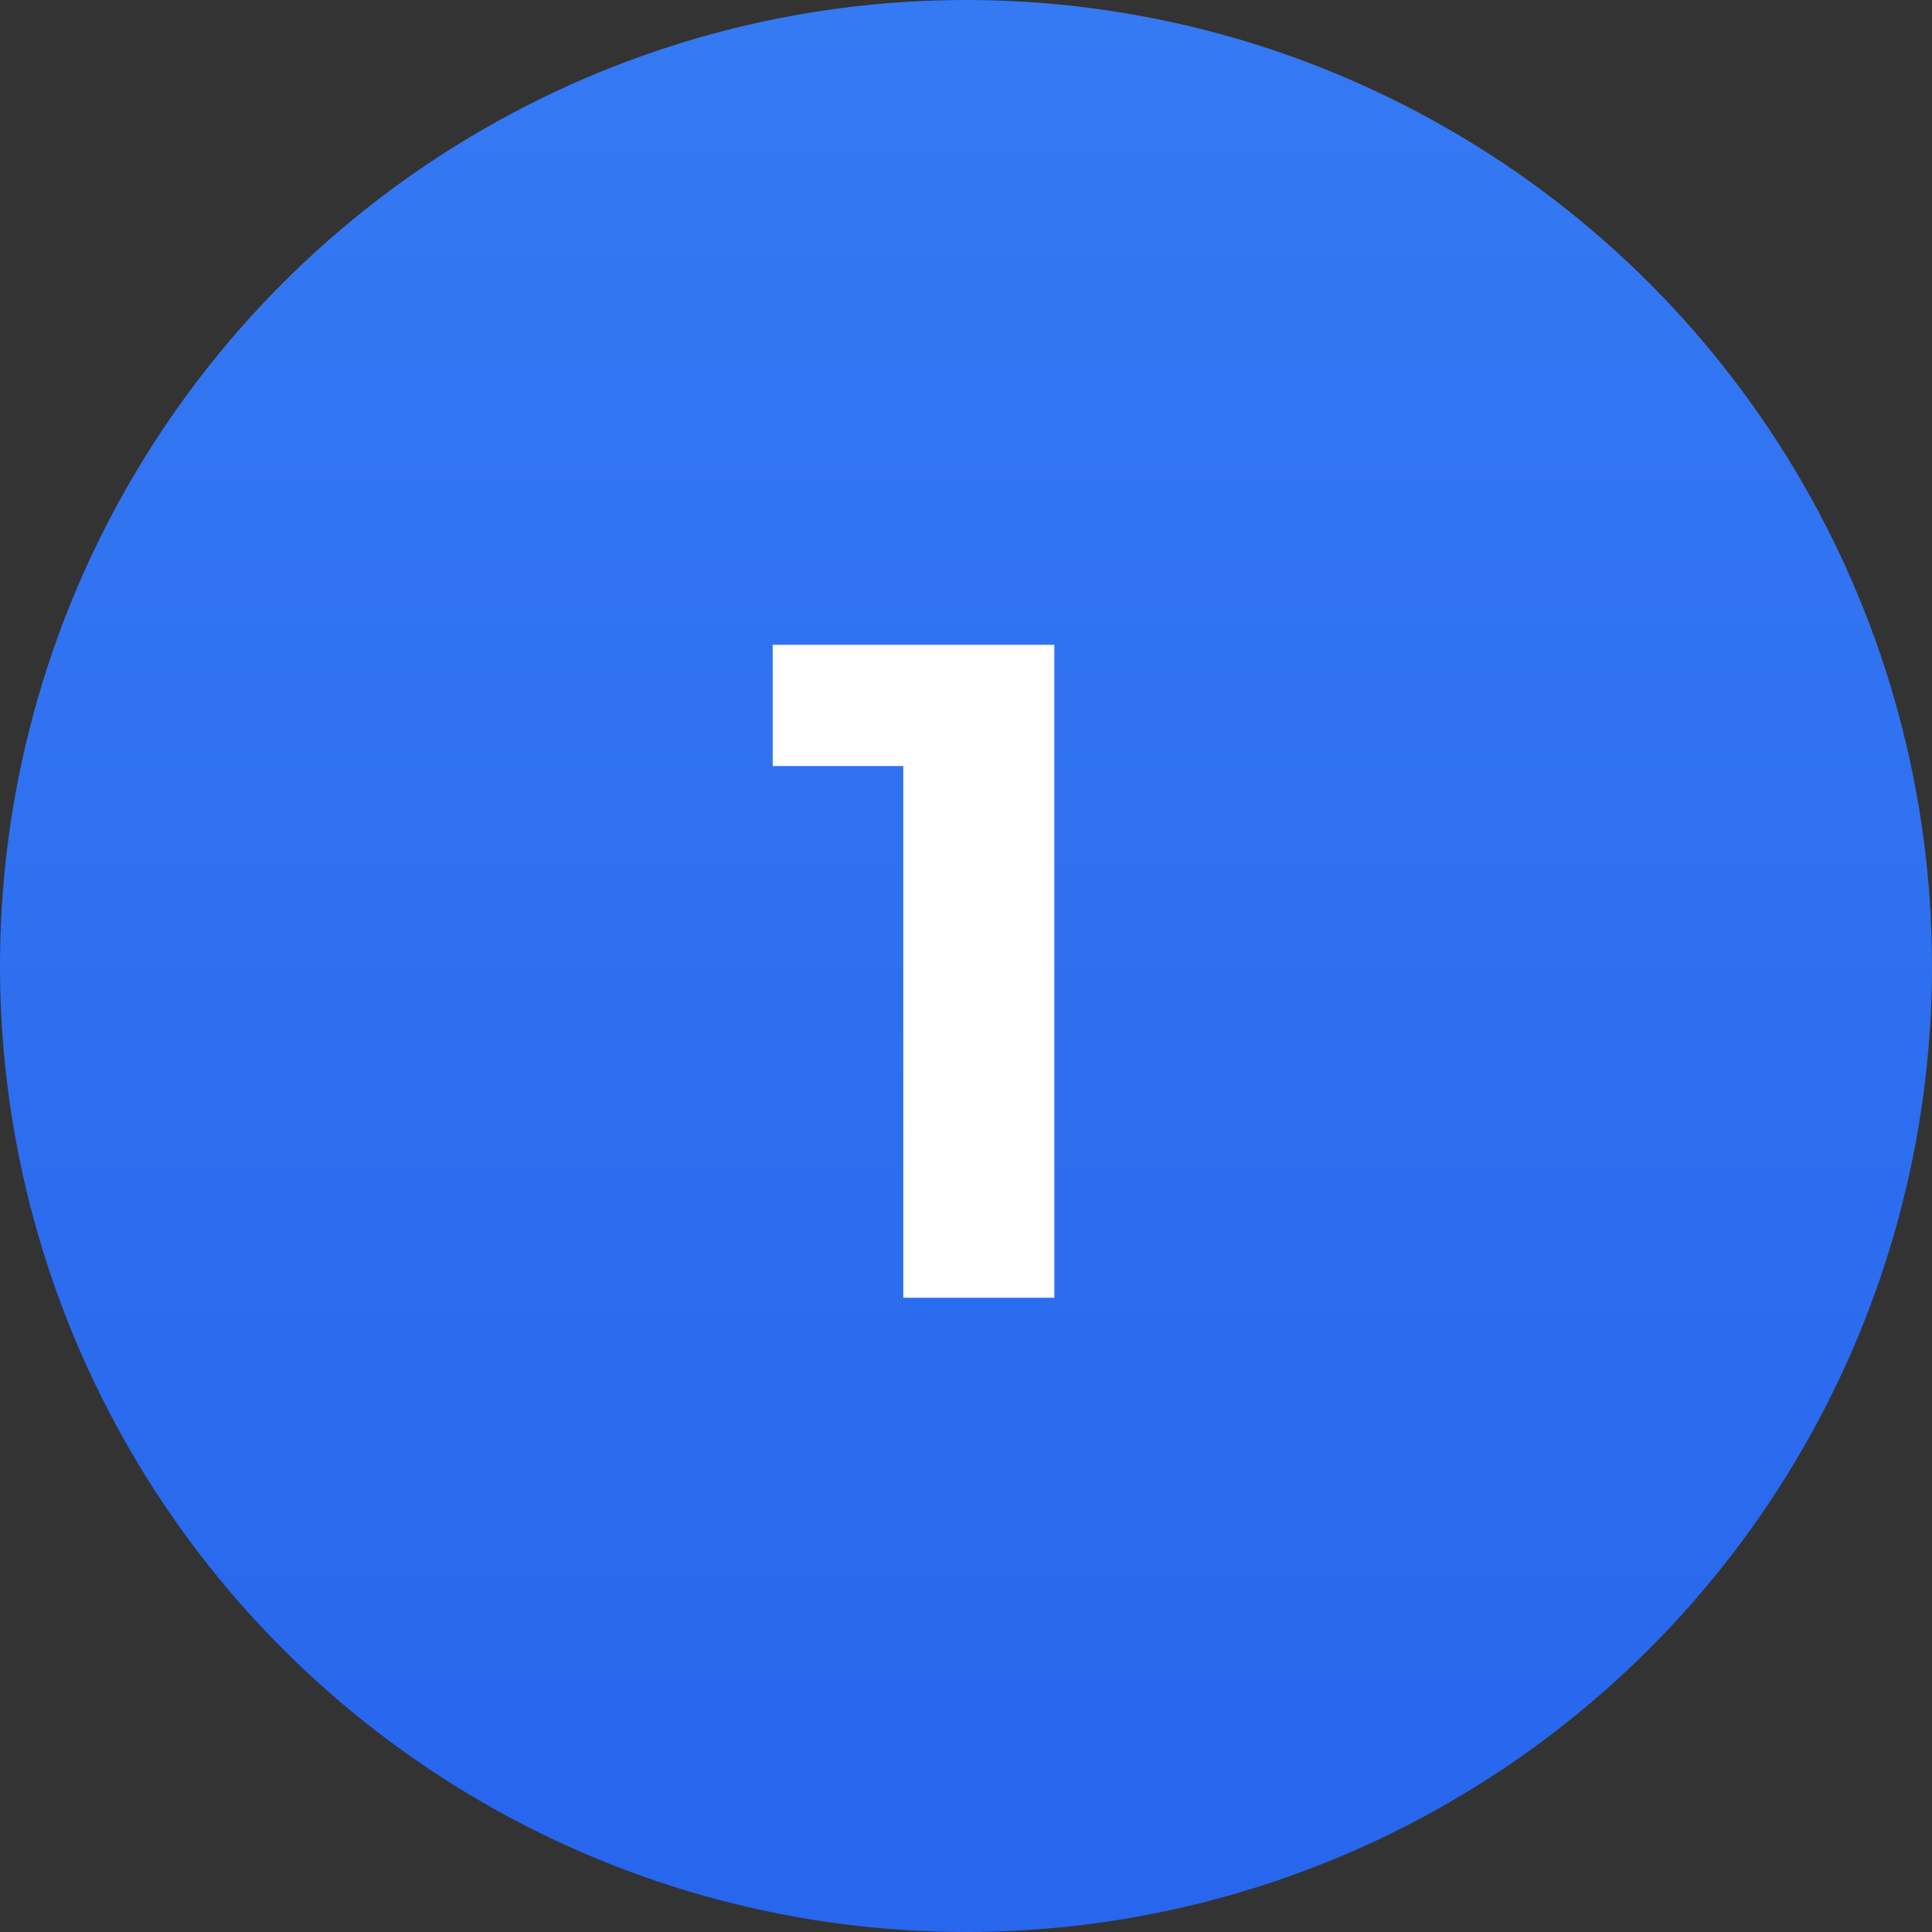
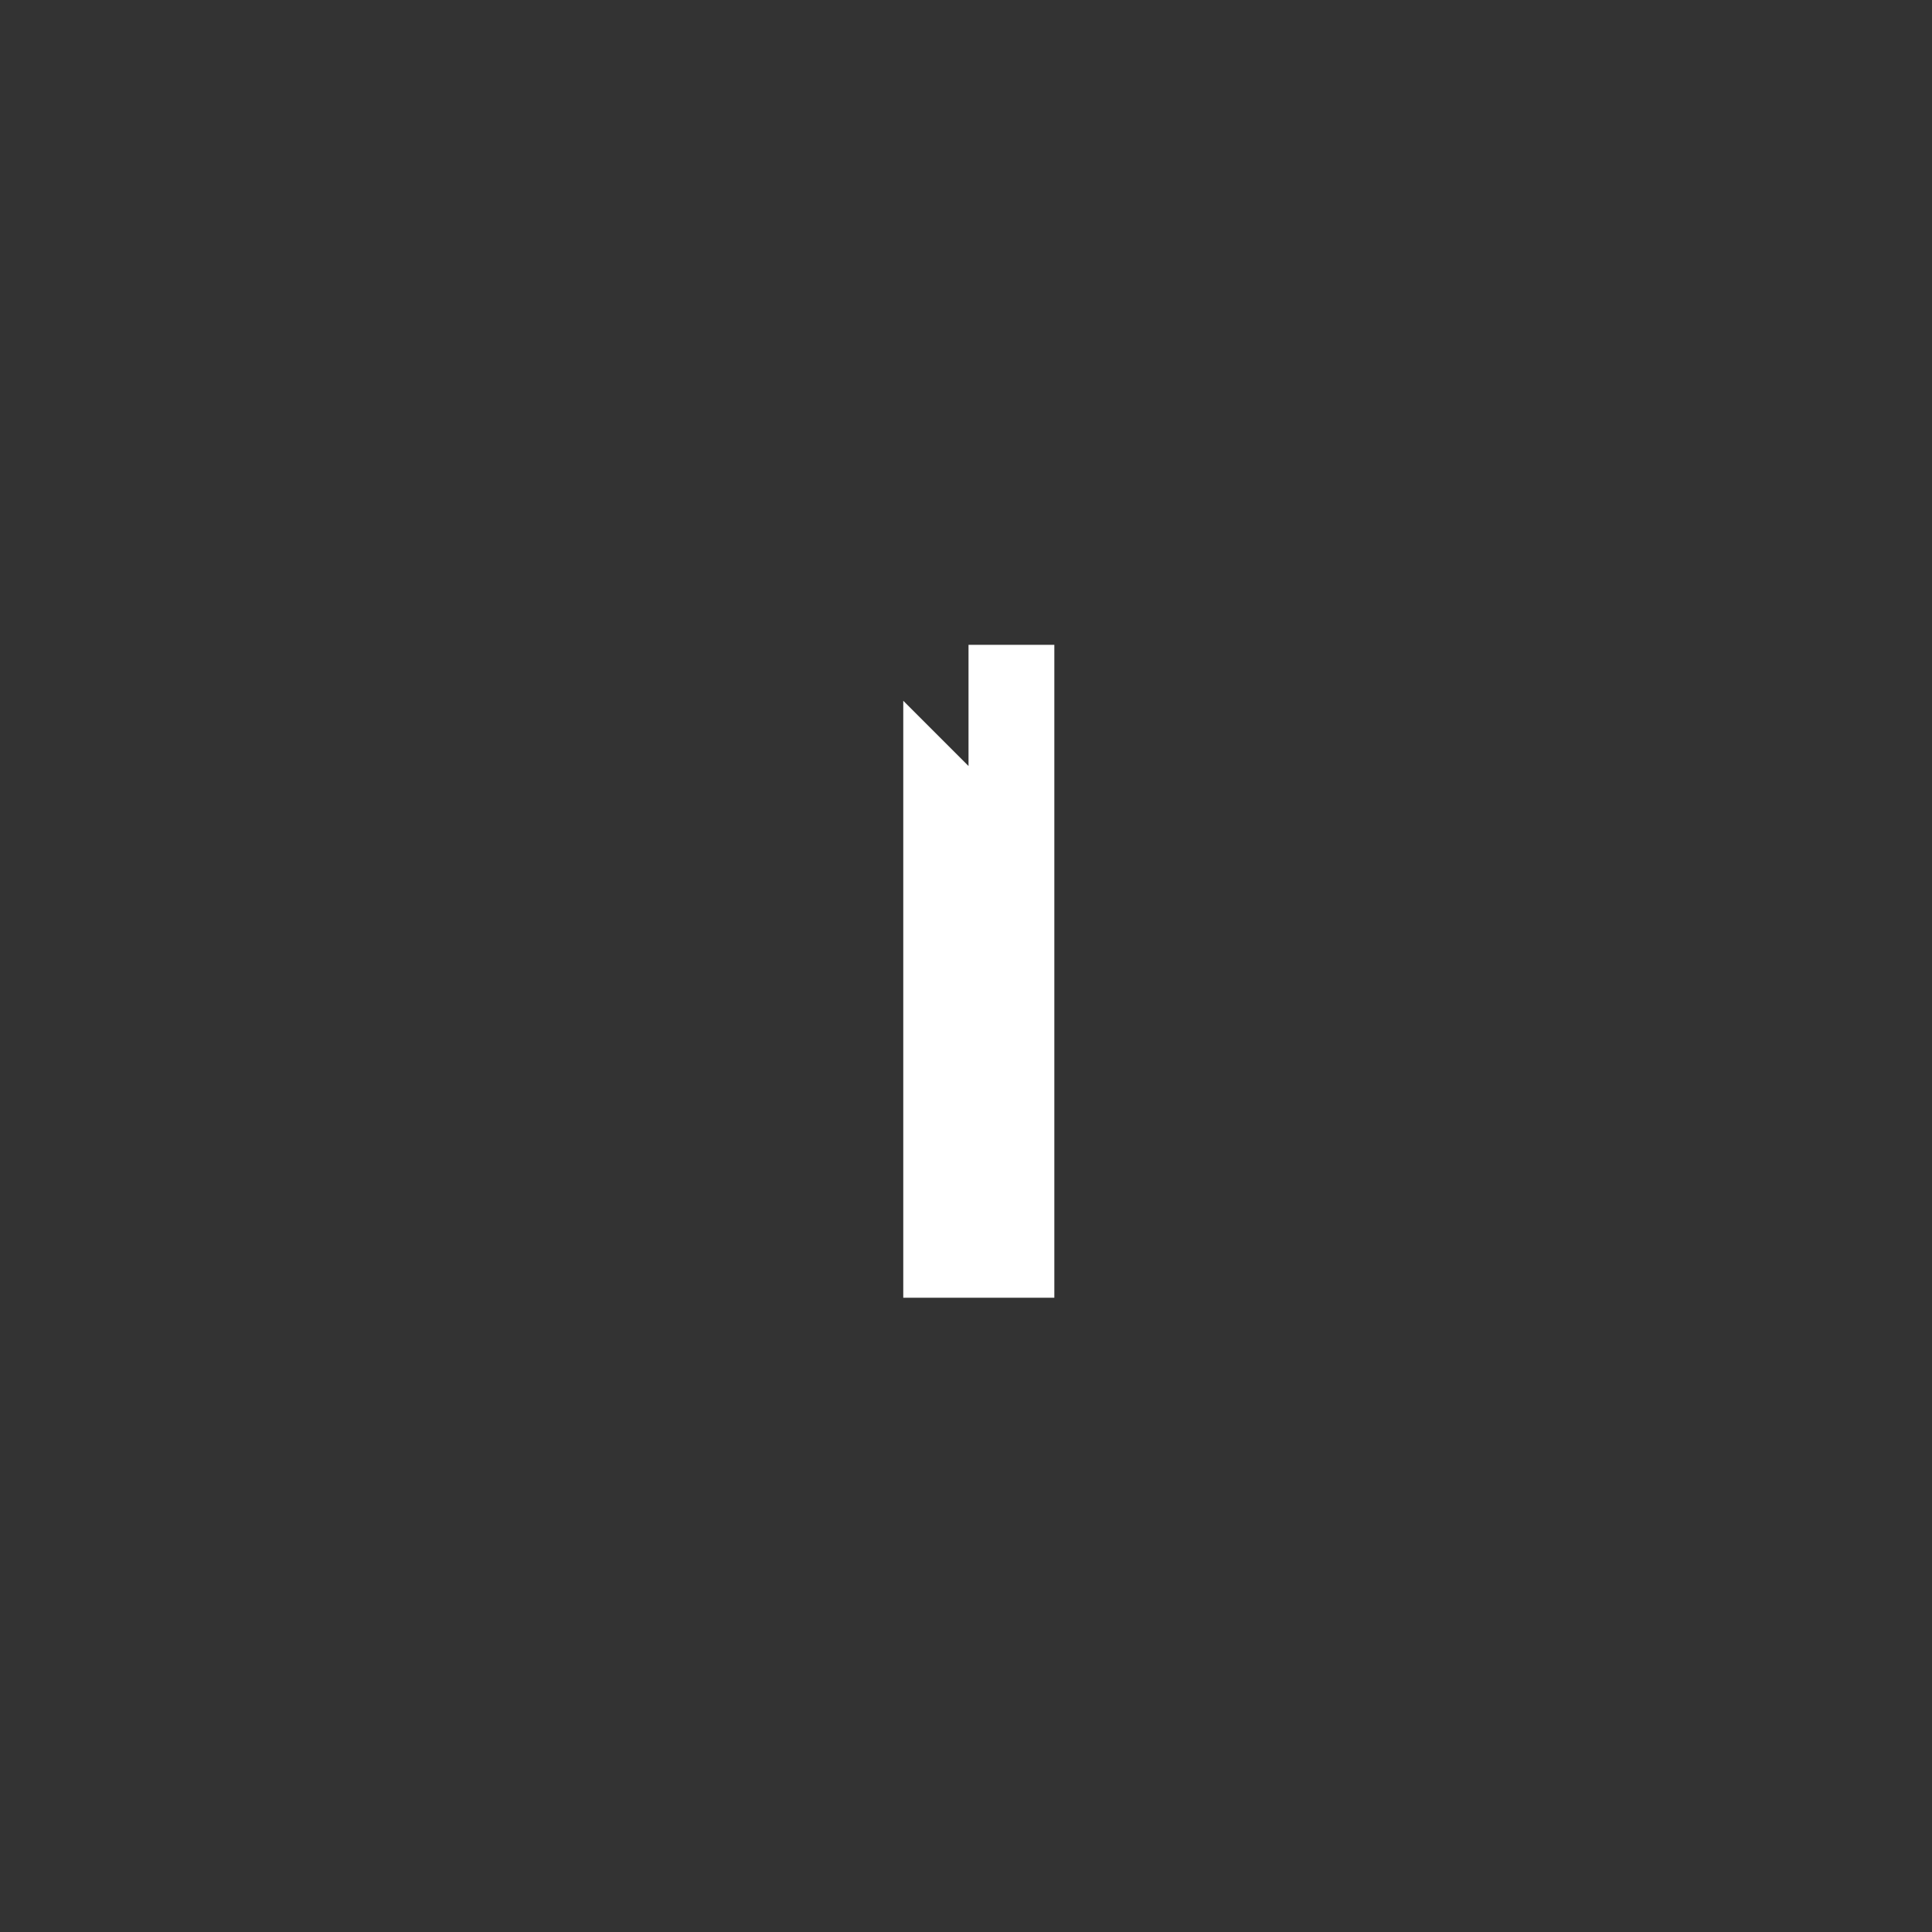
<svg xmlns="http://www.w3.org/2000/svg" width="36" height="36" viewBox="0 0 36 36" fill="none">
  <rect x="0" y="0" width="36" height="36" fill="#333333" stroke="none" />
-   <circle cx="18" cy="18" r="18" fill="url(#paint0_linear_972_4592)" />
-   <path d="M16.831 24.181V13.058L18.047 14.274H14.398V12.015H19.646V24.181H16.831Z" fill="white" />
+   <path d="M16.831 24.181V13.058L18.047 14.274V12.015H19.646V24.181H16.831Z" fill="white" />
  <defs>
    <linearGradient id="paint0_linear_972_4592" x1="18" y1="0" x2="18" y2="36" gradientUnits="userSpaceOnUse">
      <stop stop-color="#3579F3" />
      <stop offset="1" stop-color="#2766ED" />
    </linearGradient>
  </defs>
</svg>